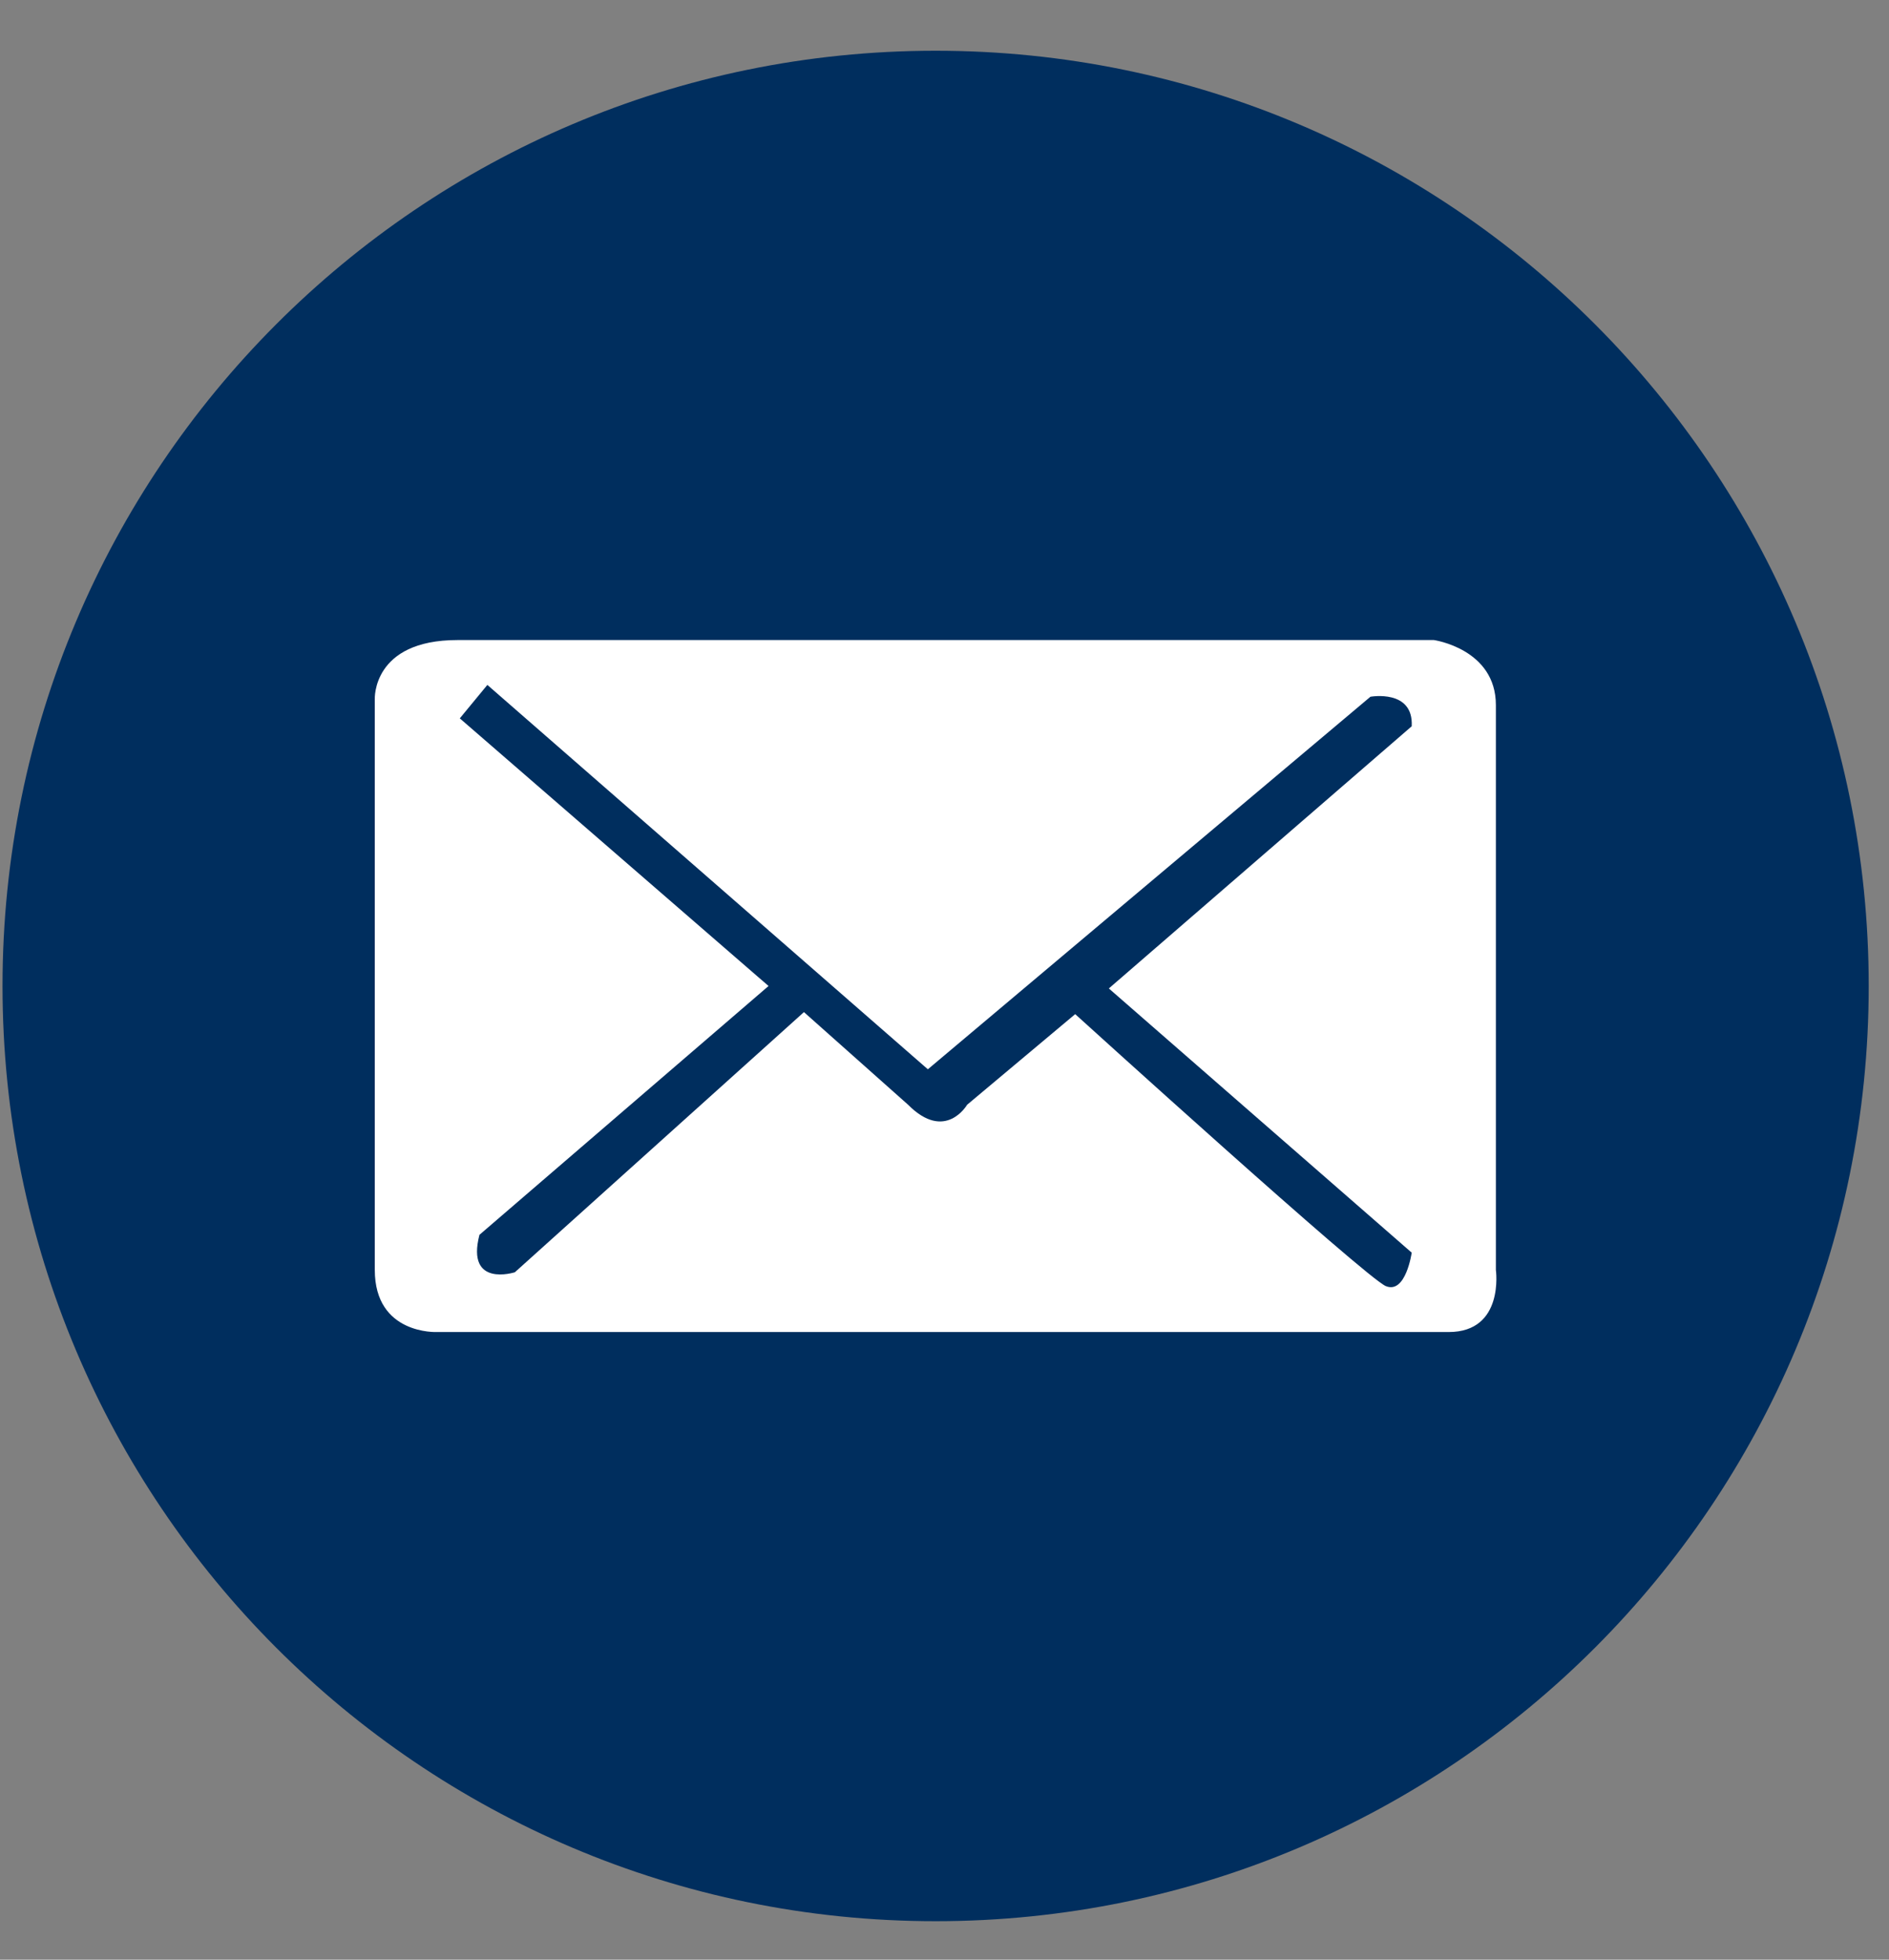
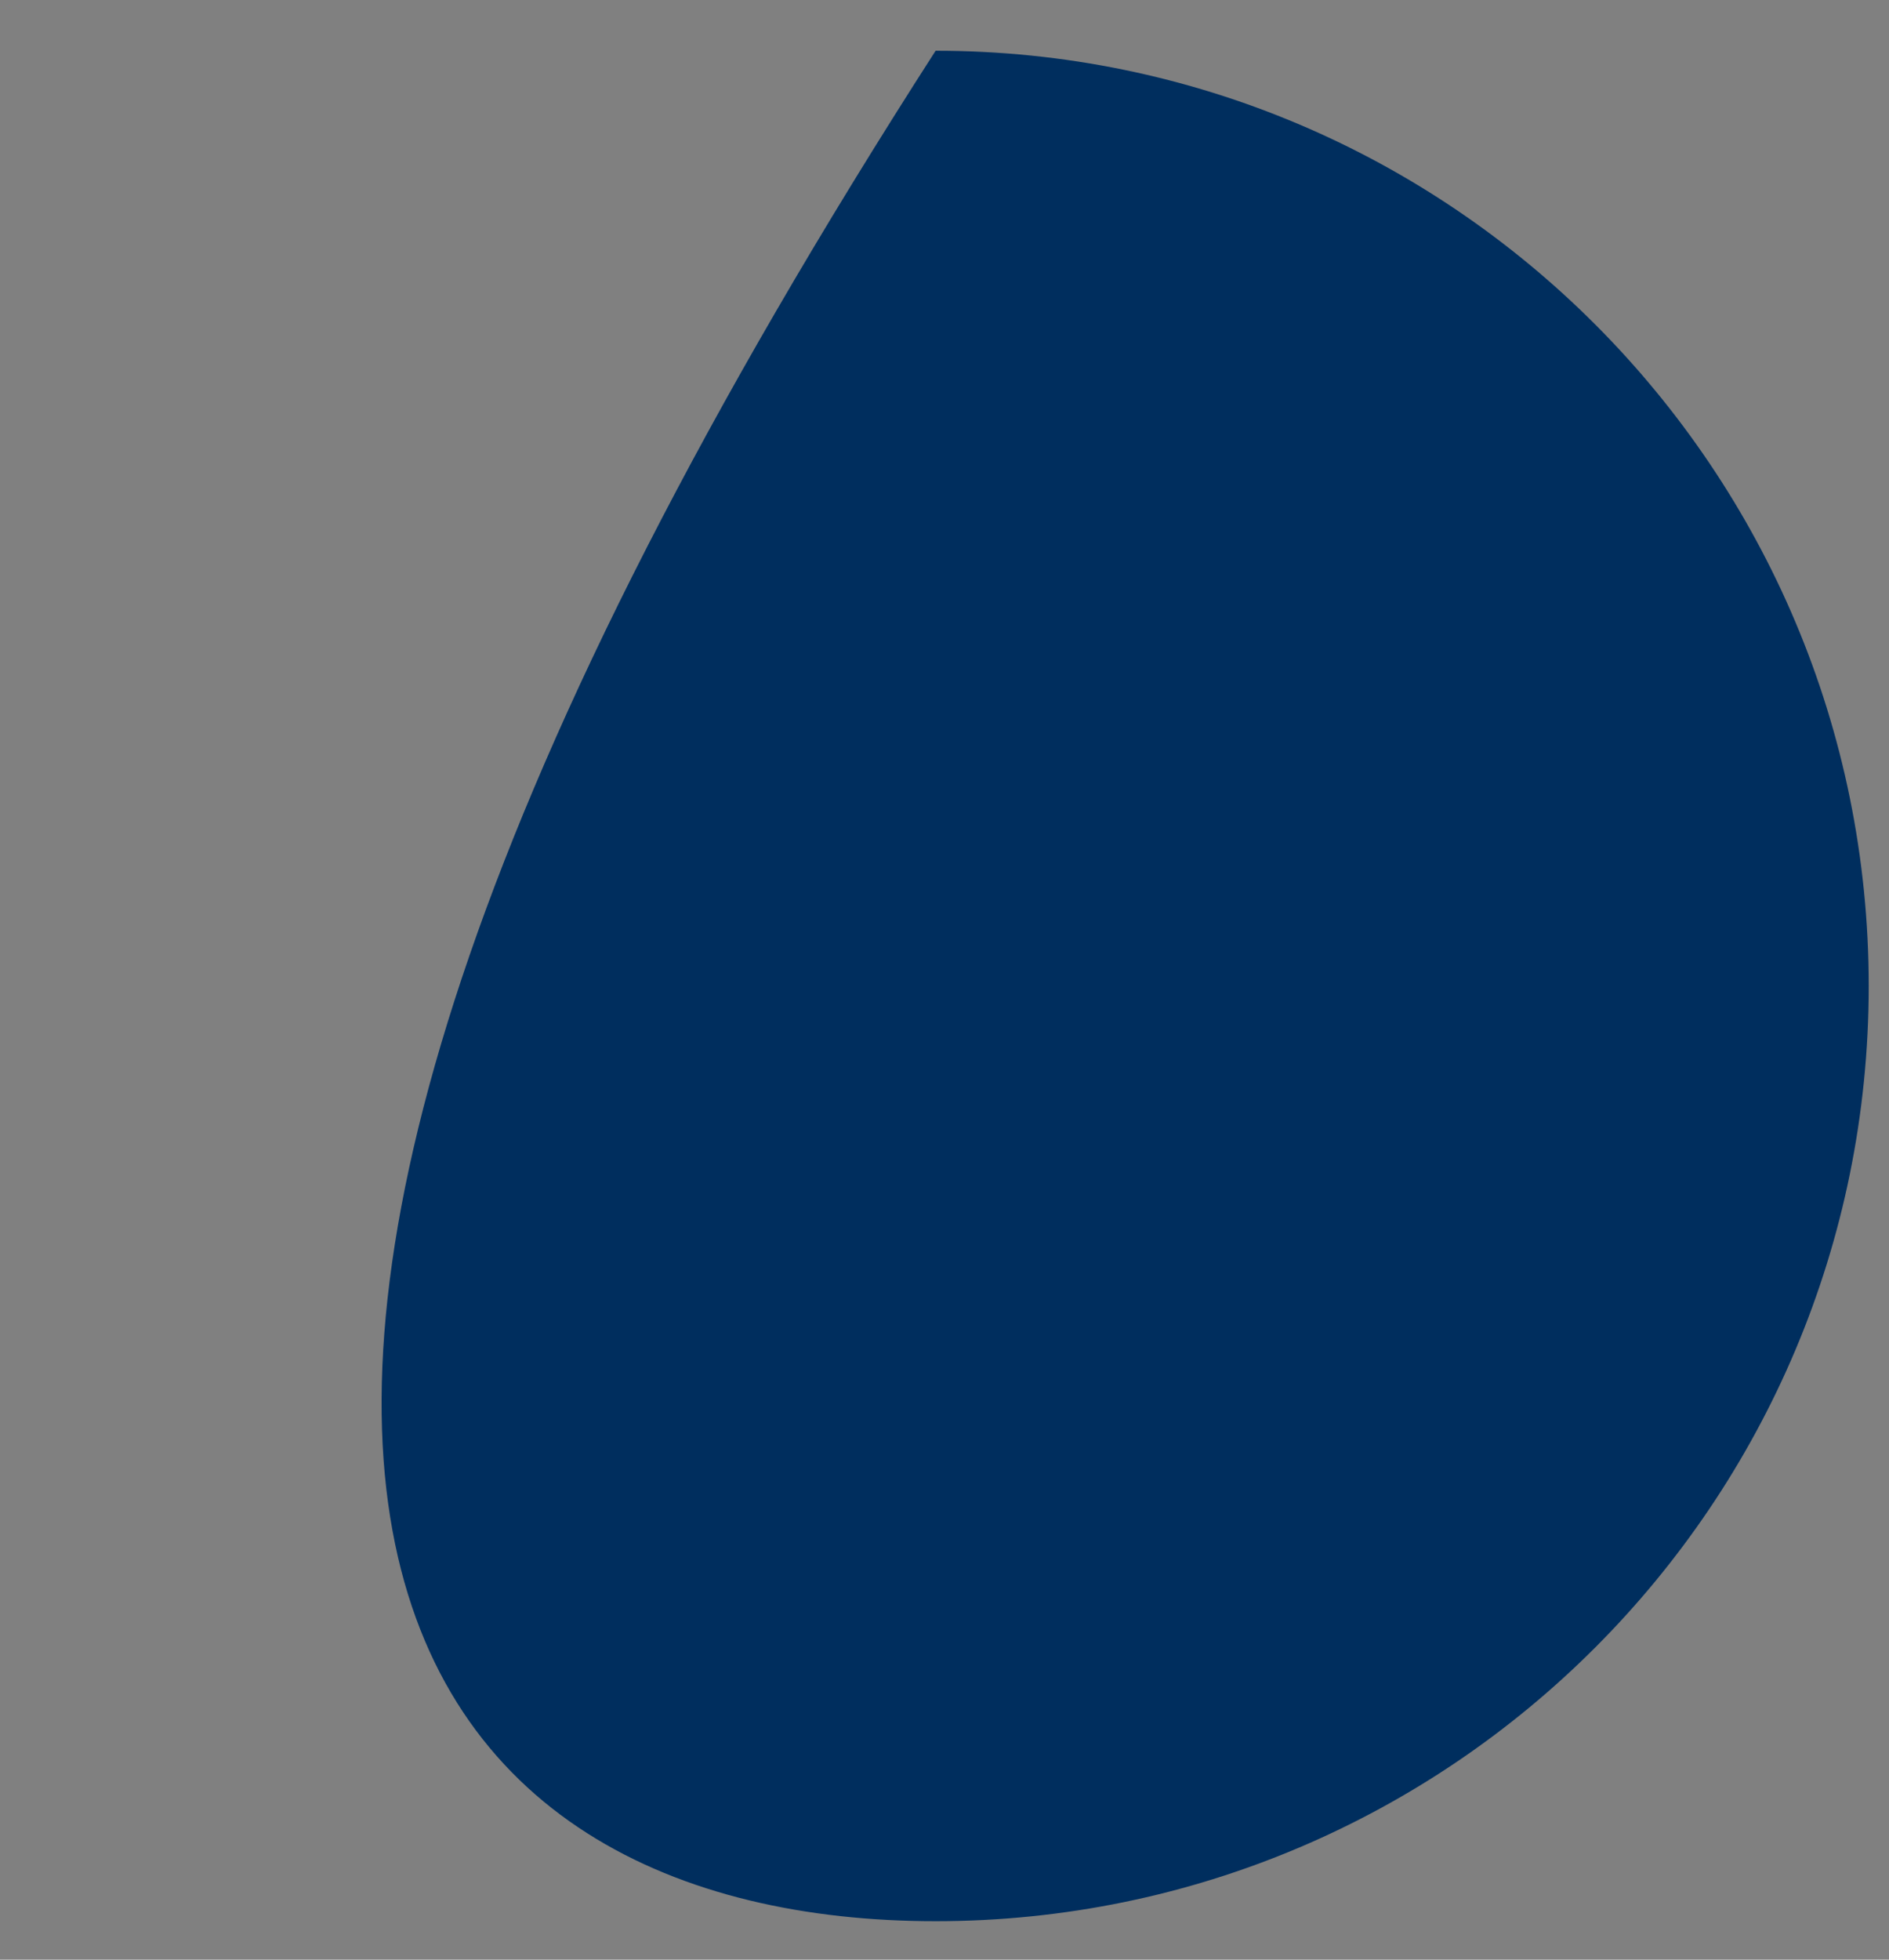
<svg xmlns="http://www.w3.org/2000/svg" width="27" height="28" viewBox="0 0 27 28" fill="none">
  <rect x="0" y="0" width="27" height="28" fill="#808080" stroke="none" />
-   <path d="M13.373 27.45C20.739 27.45 26.71 21.468 26.71 14.088C26.71 6.708 20.739 0.725 13.373 0.725C6.007 0.725 0.036 6.708 0.036 14.088C0.036 21.468 6.007 27.45 13.373 27.45Z" fill="#002E5E" />
-   <path d="M21.381 18.144V10.074C21.381 9.271 20.495 9.145 20.495 9.145H6.539C5.316 9.145 5.357 9.99 5.357 9.99V18.144C5.357 19.073 6.243 19.032 6.243 19.032H20.706C21.507 19.032 21.381 18.144 21.381 18.144ZM19.81 18.377C19.529 18.265 15.368 14.49 15.368 14.49L13.823 15.785C13.823 15.785 13.513 16.321 12.98 15.785L11.491 14.461L7.359 18.178C7.359 18.178 6.656 18.404 6.853 17.643L10.985 14.088L6.572 10.264L6.966 9.786L13.262 15.278L19.588 9.955C19.588 9.955 20.206 9.843 20.178 10.377L15.849 14.123L20.178 17.898C20.178 17.898 20.094 18.49 19.811 18.377H19.81Z" fill="white" />
+   <path d="M13.373 27.45C20.739 27.45 26.71 21.468 26.71 14.088C26.71 6.708 20.739 0.725 13.373 0.725C0.036 21.468 6.007 27.45 13.373 27.45Z" fill="#002E5E" />
</svg>